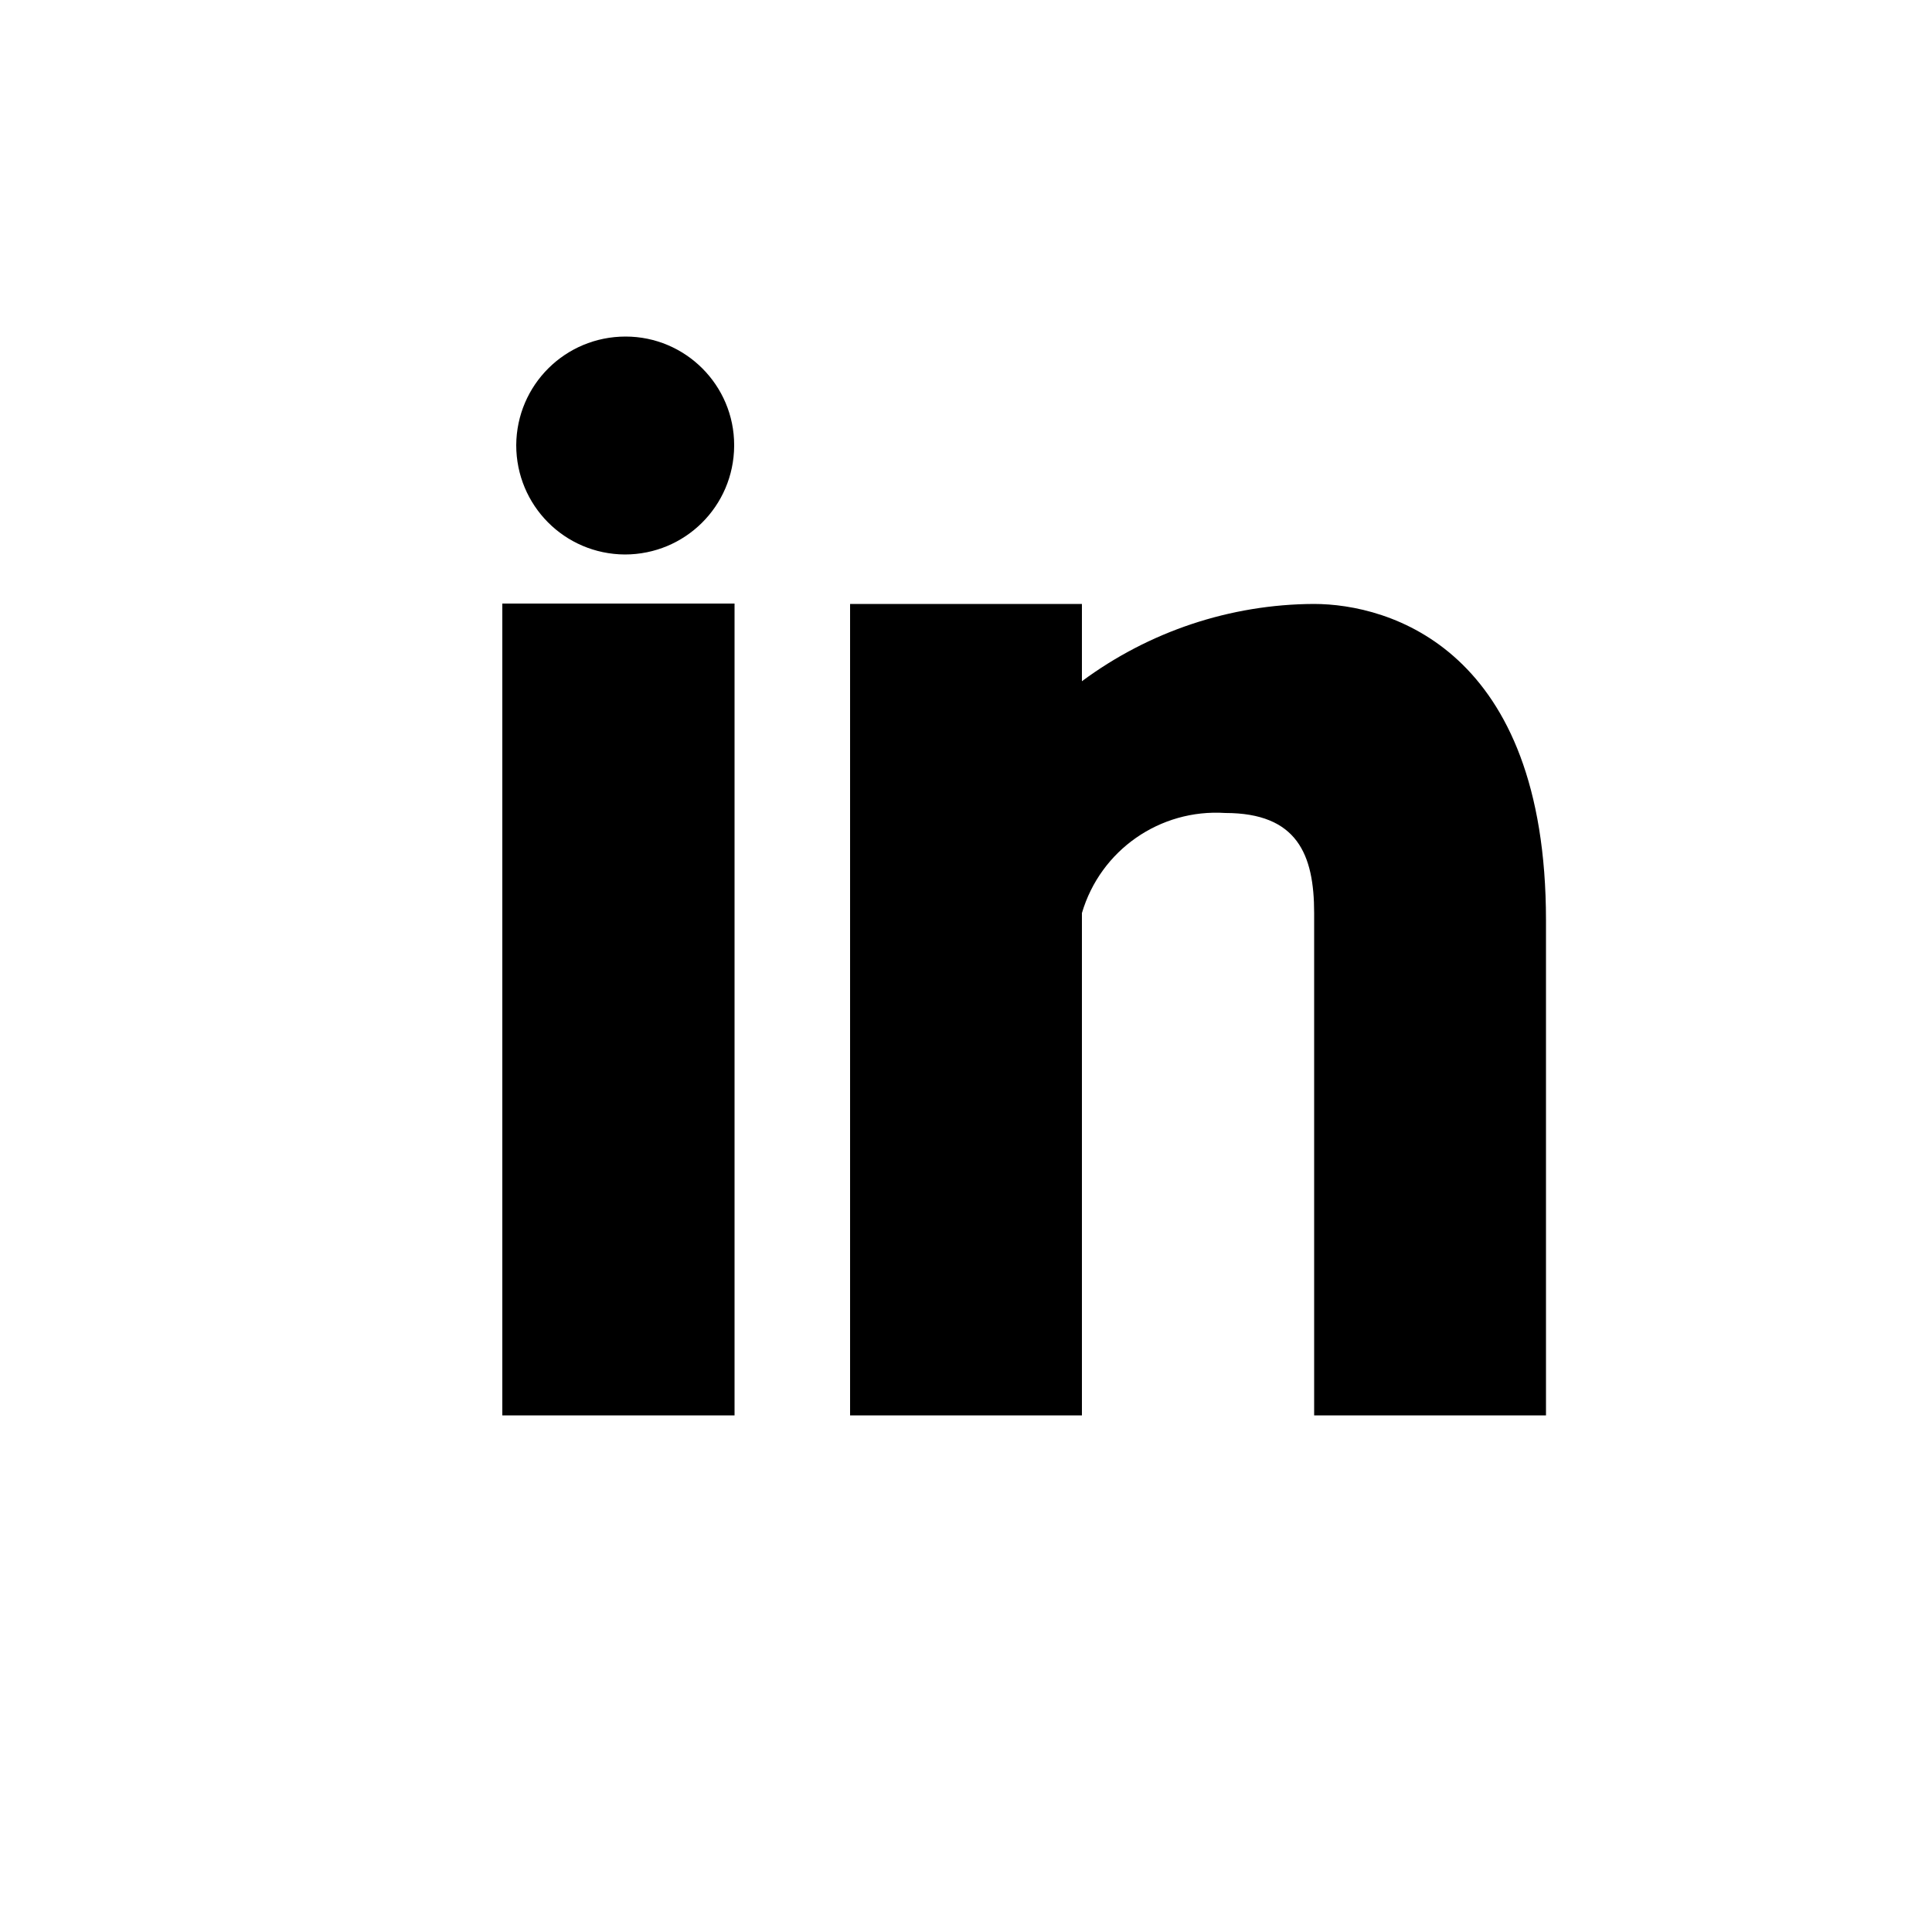
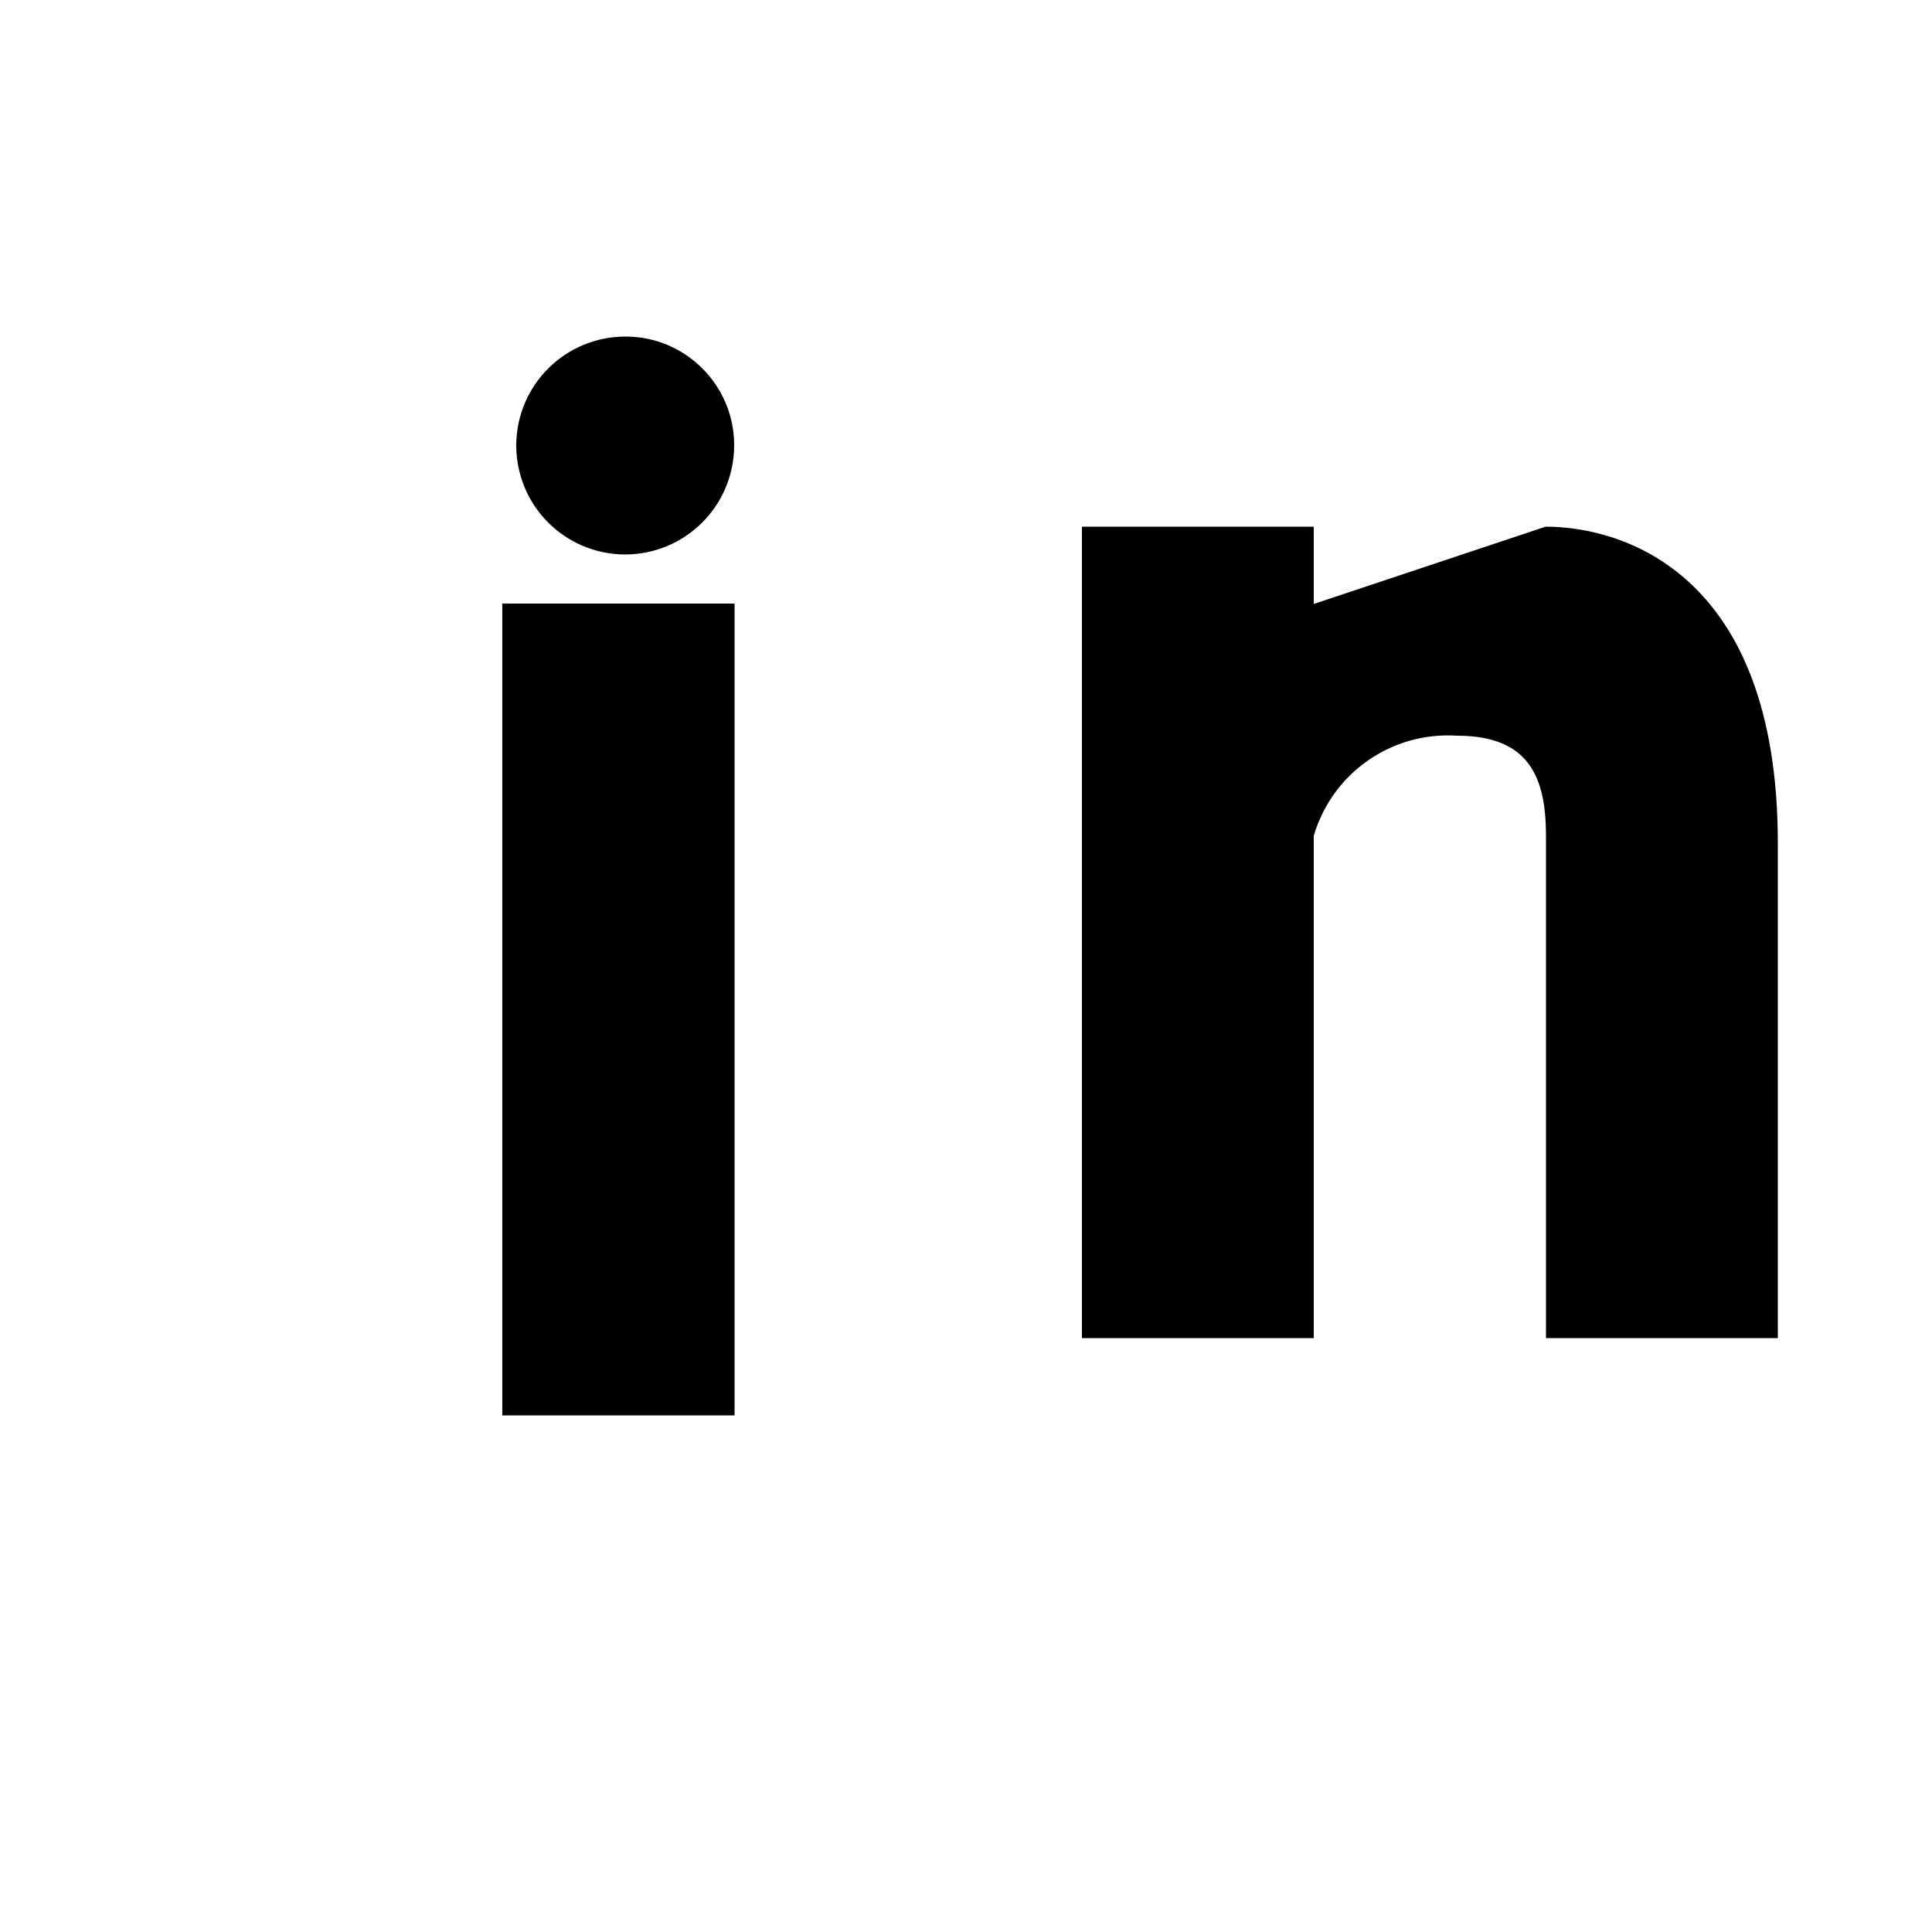
<svg xmlns="http://www.w3.org/2000/svg" id="icon" version="1.1" viewBox="0 0 50 50">
-   <path d="M13,15.62h6.01v21.01h-6.01V15.62ZM16.19,8.71c-1.56,0-2.82,1.25-2.83,2.81,0,1.56,1.25,2.82,2.81,2.83,1.56,0,2.82-1.25,2.83-2.81,0,0,0-.01,0-.02,0-1.55-1.26-2.81-2.81-2.81ZM34,15.63c-2.16.01-4.26.71-6,2v-2h-6v21h6v-13c.48-1.63,2.02-2.7,3.71-2.59,1.86,0,2.3,1.07,2.3,2.59v13h6v-12.81c0-7.03-4.06-8.19-6.01-8.19Z" />
+   <path d="M13,15.62h6.01v21.01h-6.01V15.62ZM16.19,8.71c-1.56,0-2.82,1.25-2.83,2.81,0,1.56,1.25,2.82,2.81,2.83,1.56,0,2.82-1.25,2.83-2.81,0,0,0-.01,0-.02,0-1.55-1.26-2.81-2.81-2.81ZM34,15.63v-2h-6v21h6v-13c.48-1.63,2.02-2.7,3.71-2.59,1.86,0,2.3,1.07,2.3,2.59v13h6v-12.81c0-7.03-4.06-8.19-6.01-8.19Z" />
</svg>